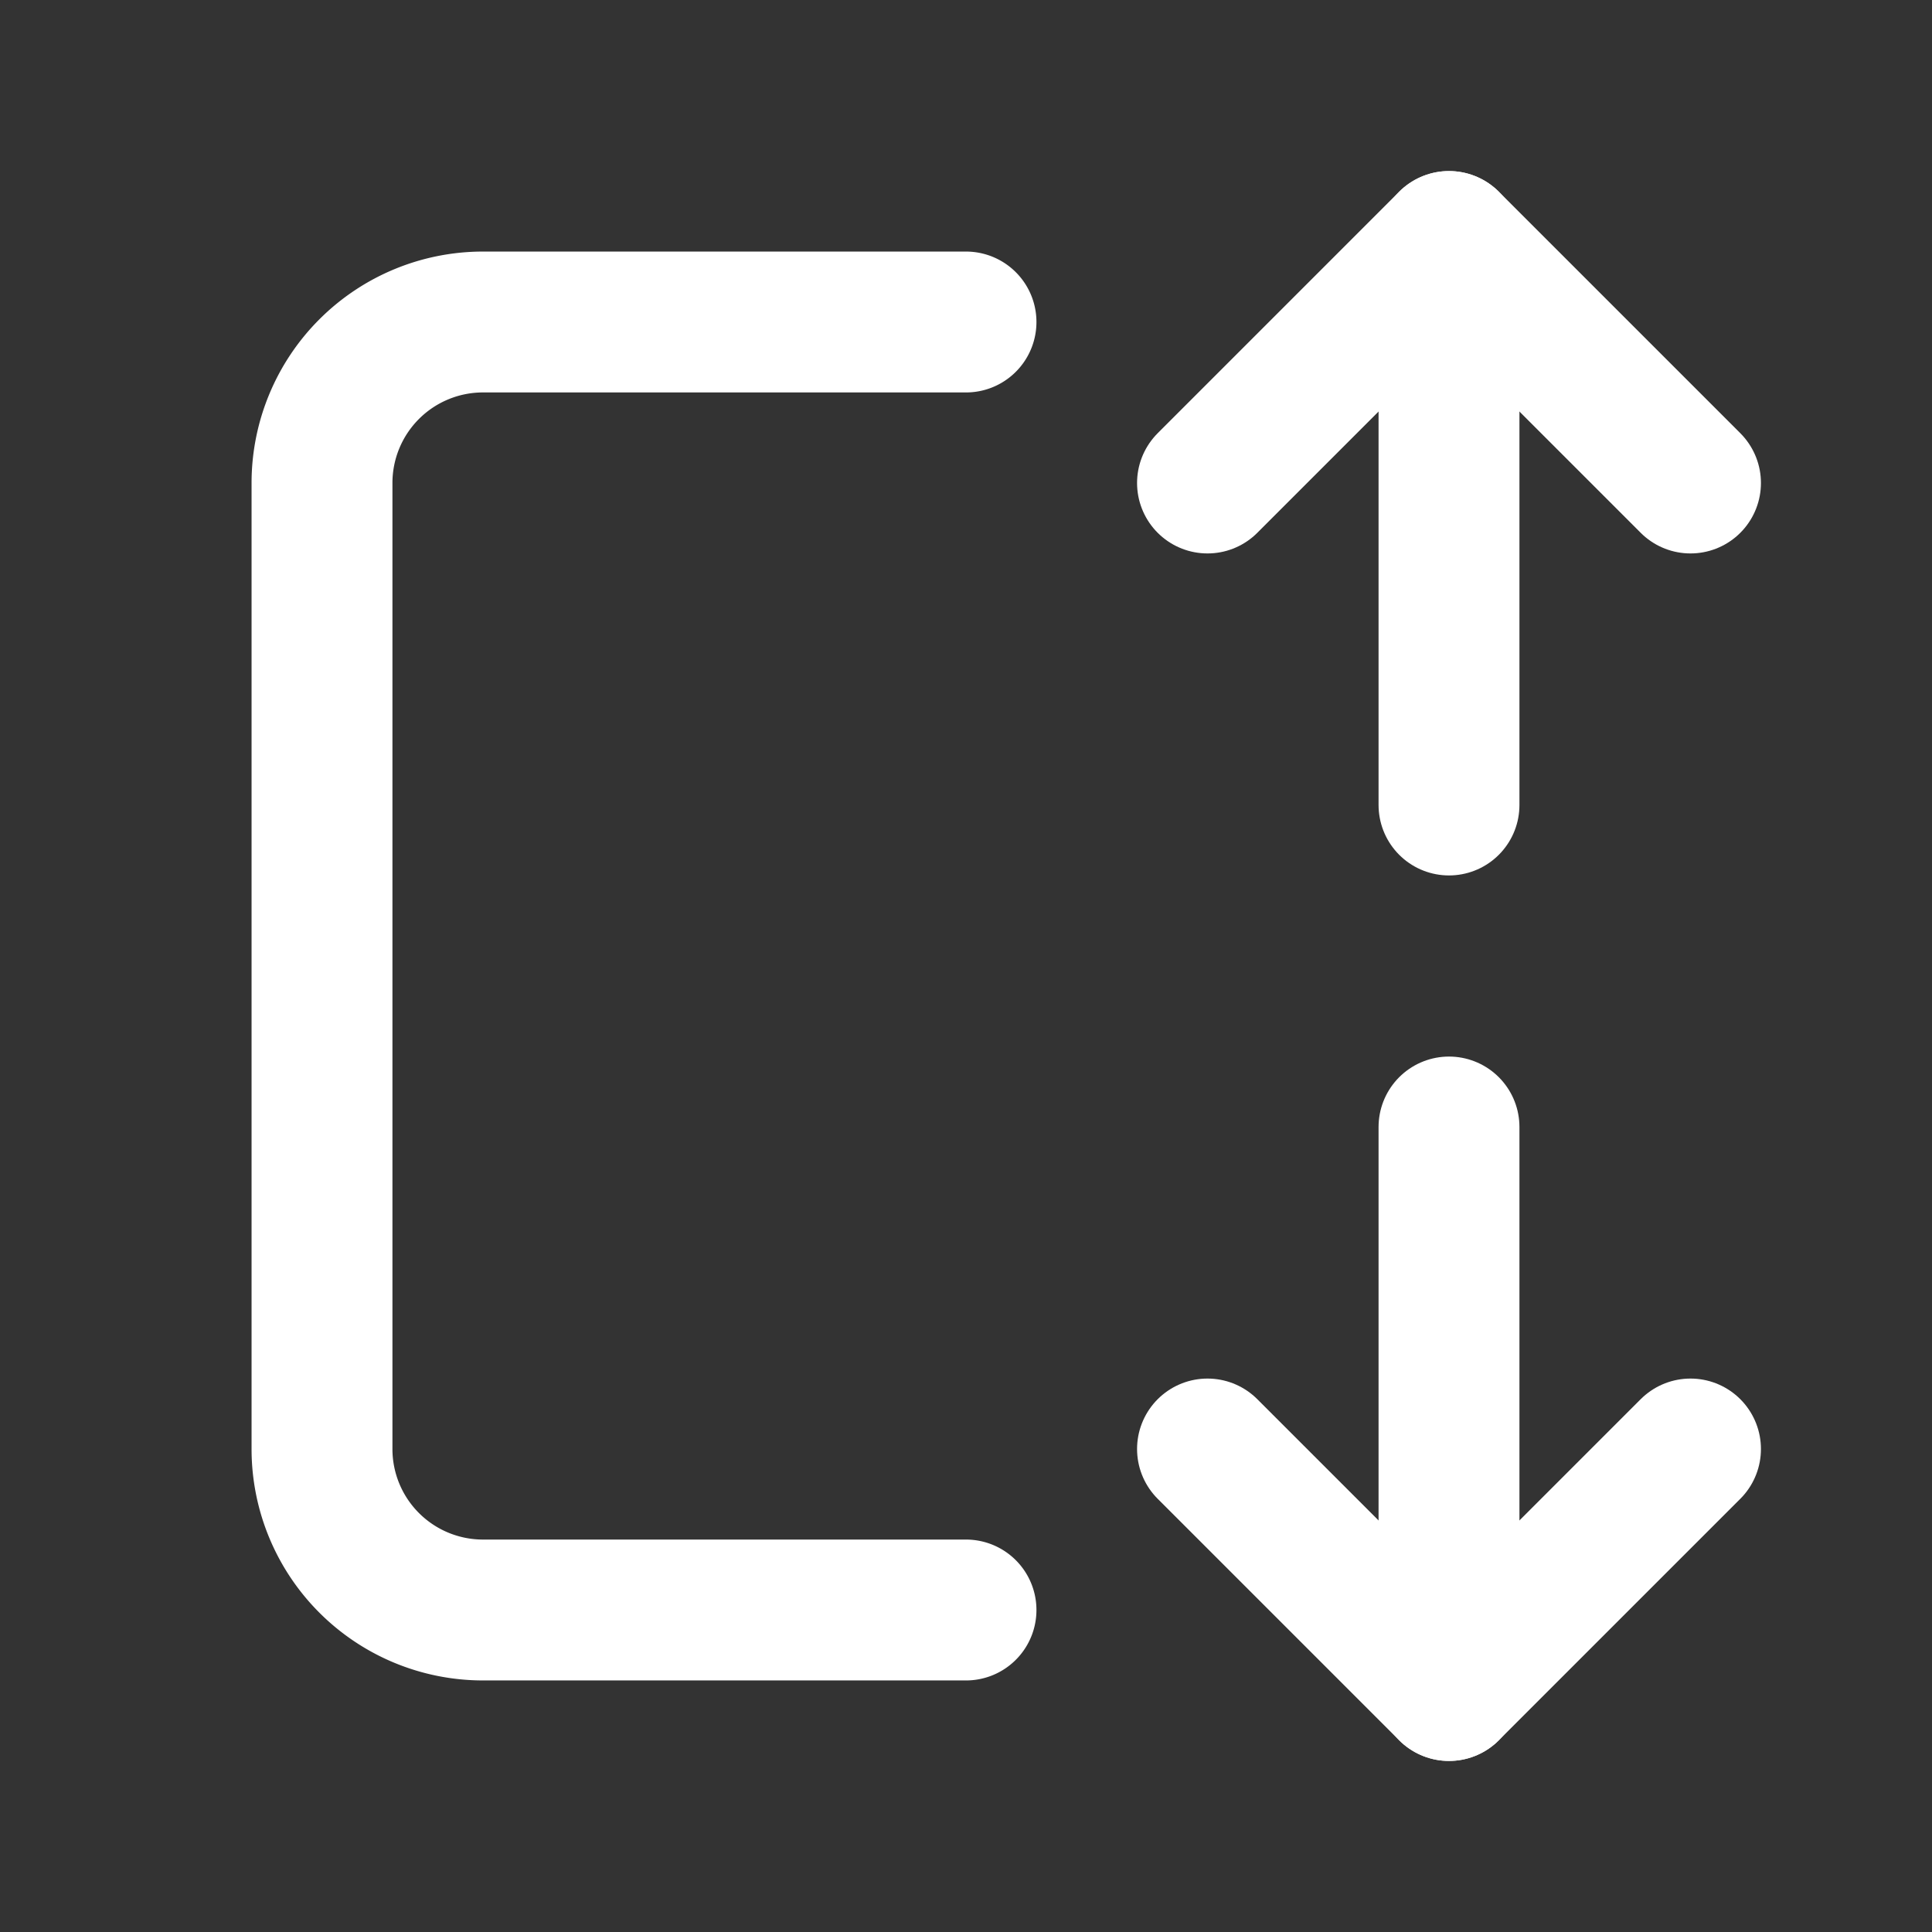
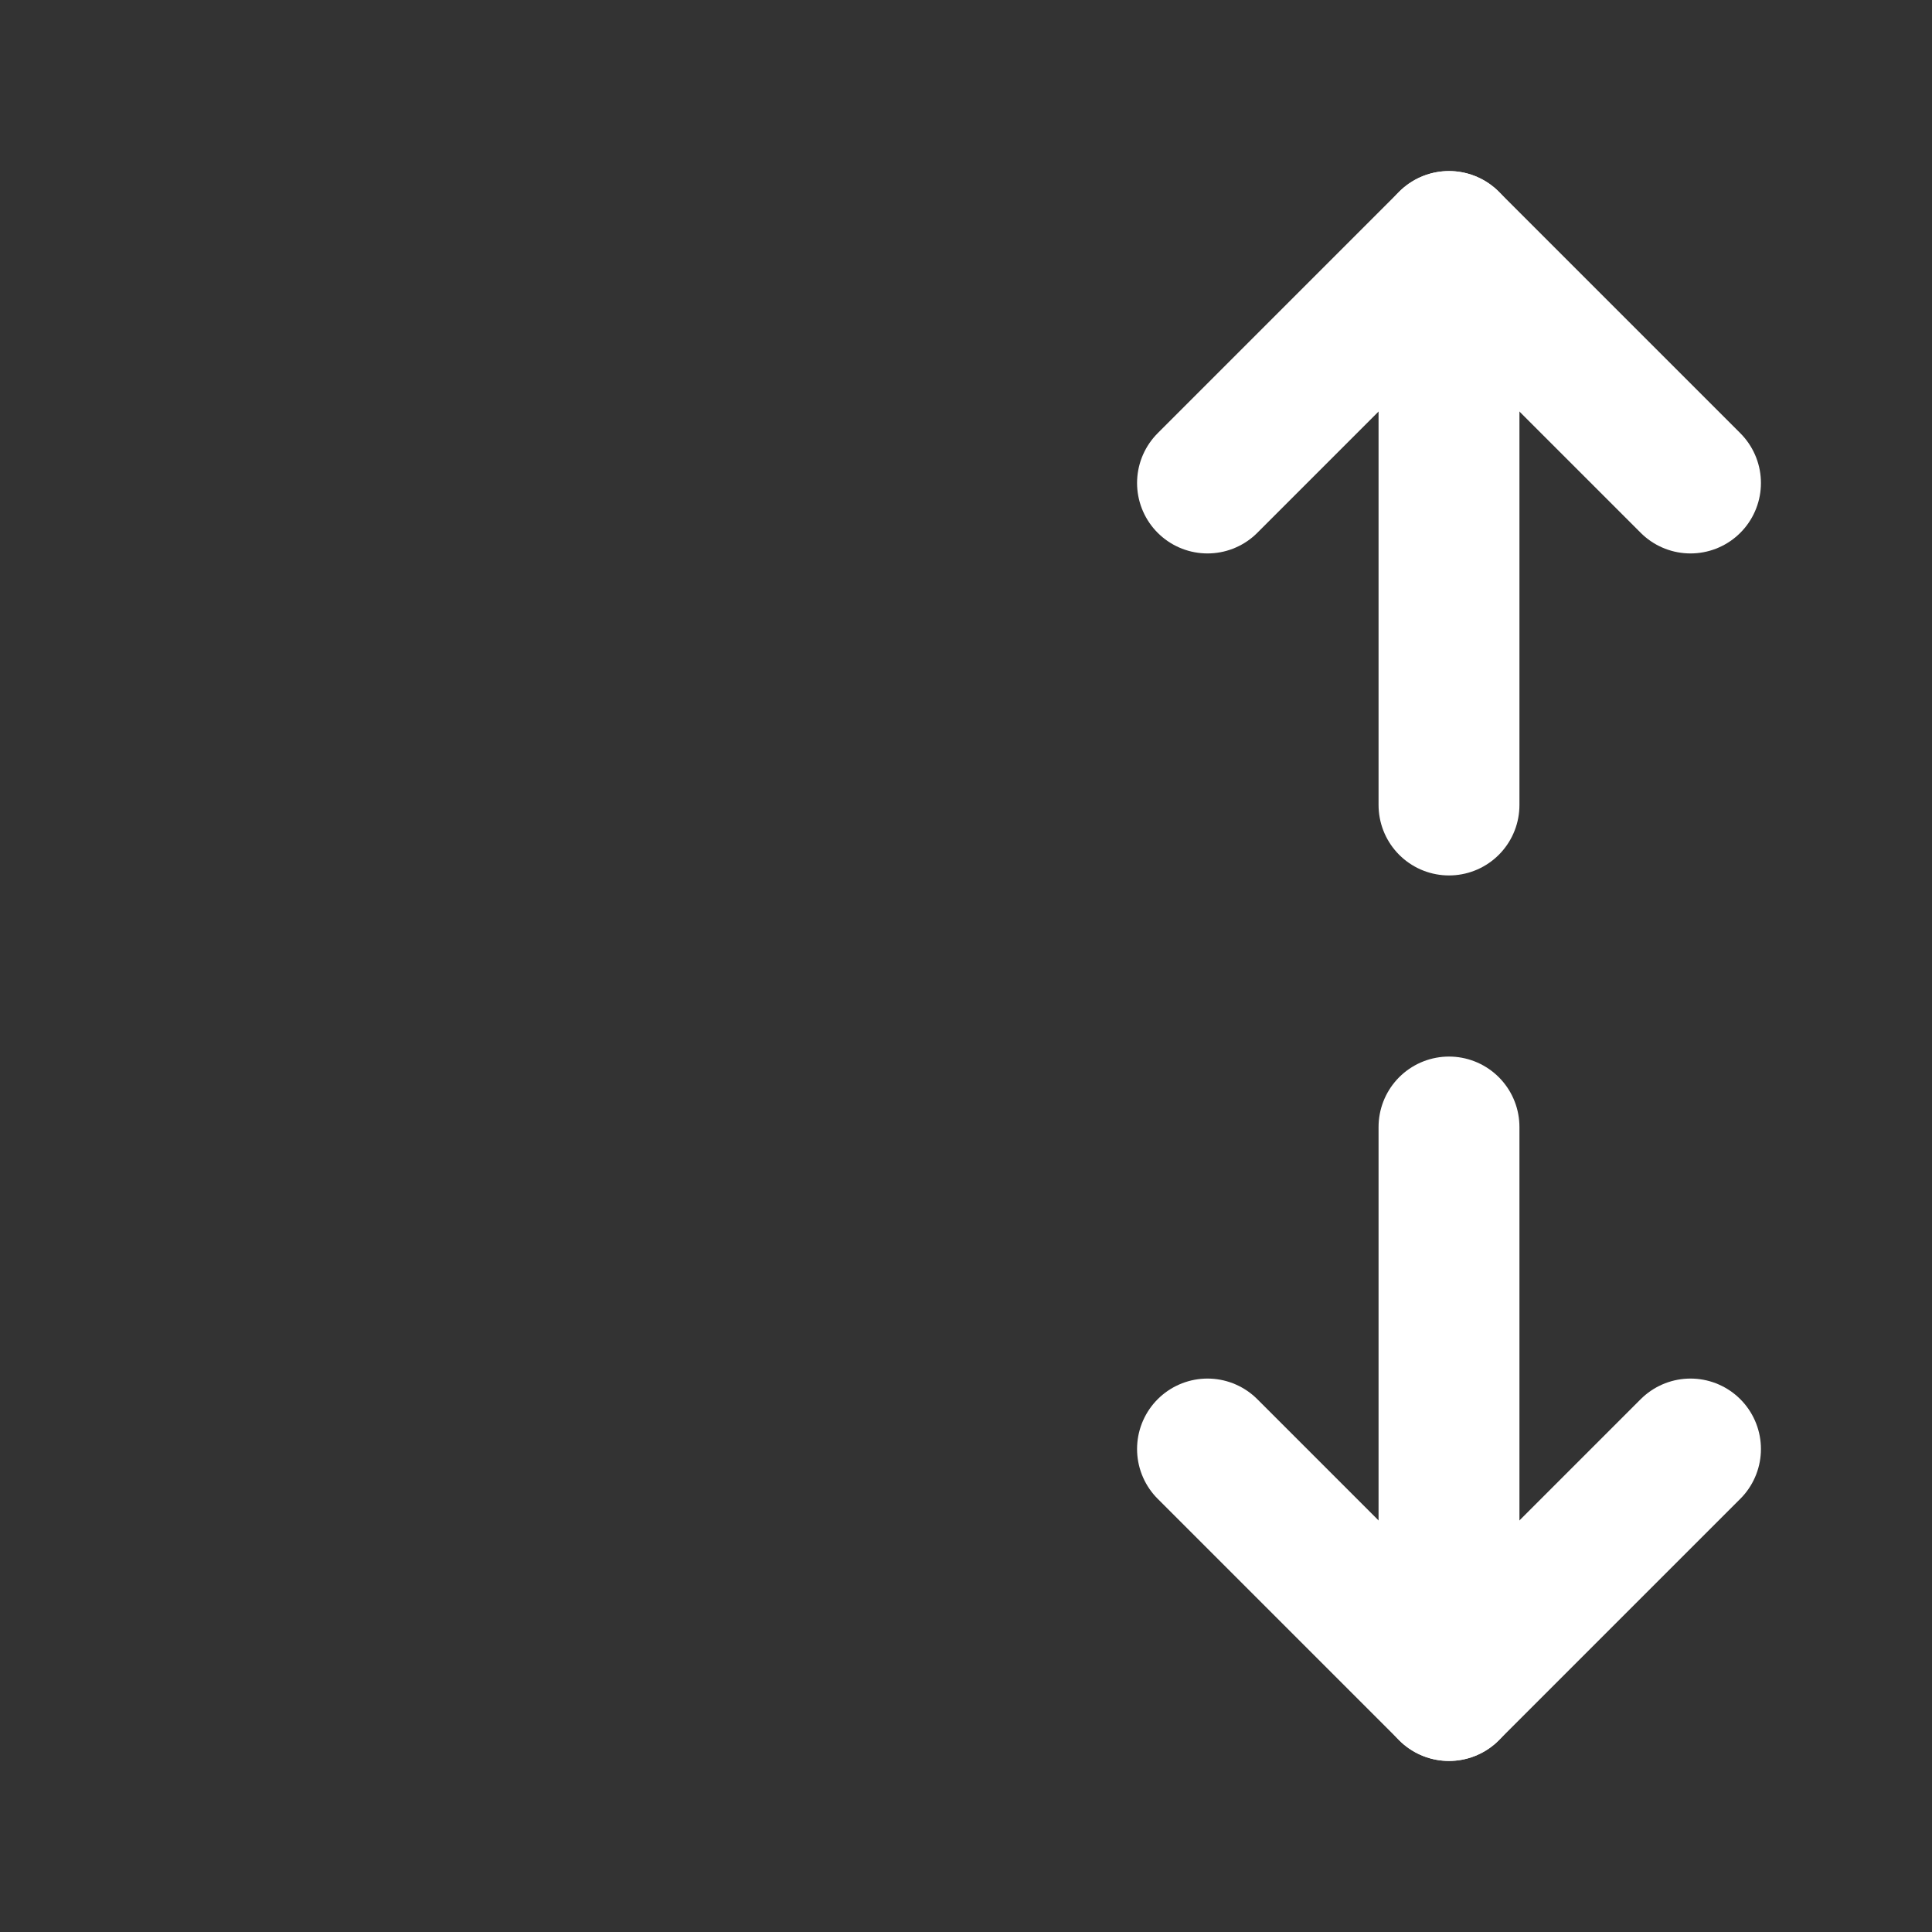
<svg xmlns="http://www.w3.org/2000/svg" viewBox="0 0 24 24" fill="none" stroke="white" stroke-linecap="round" stroke-linejoin="round" width="28" height="28" stroke-width="1.75">
  <rect x="0" y="0" width="24" height="24" fill="#333333" stroke="none" />
-   <path d="M12 20h-6a2 2 0 0 1 -2 -2v-12a2 2 0 0 1 2 -2h6" />
  <path d="M18 14v7" />
  <path d="M18 3v7" />
  <path d="M15 18l3 3l3 -3" />
  <path d="M15 6l3 -3l3 3" />
</svg>